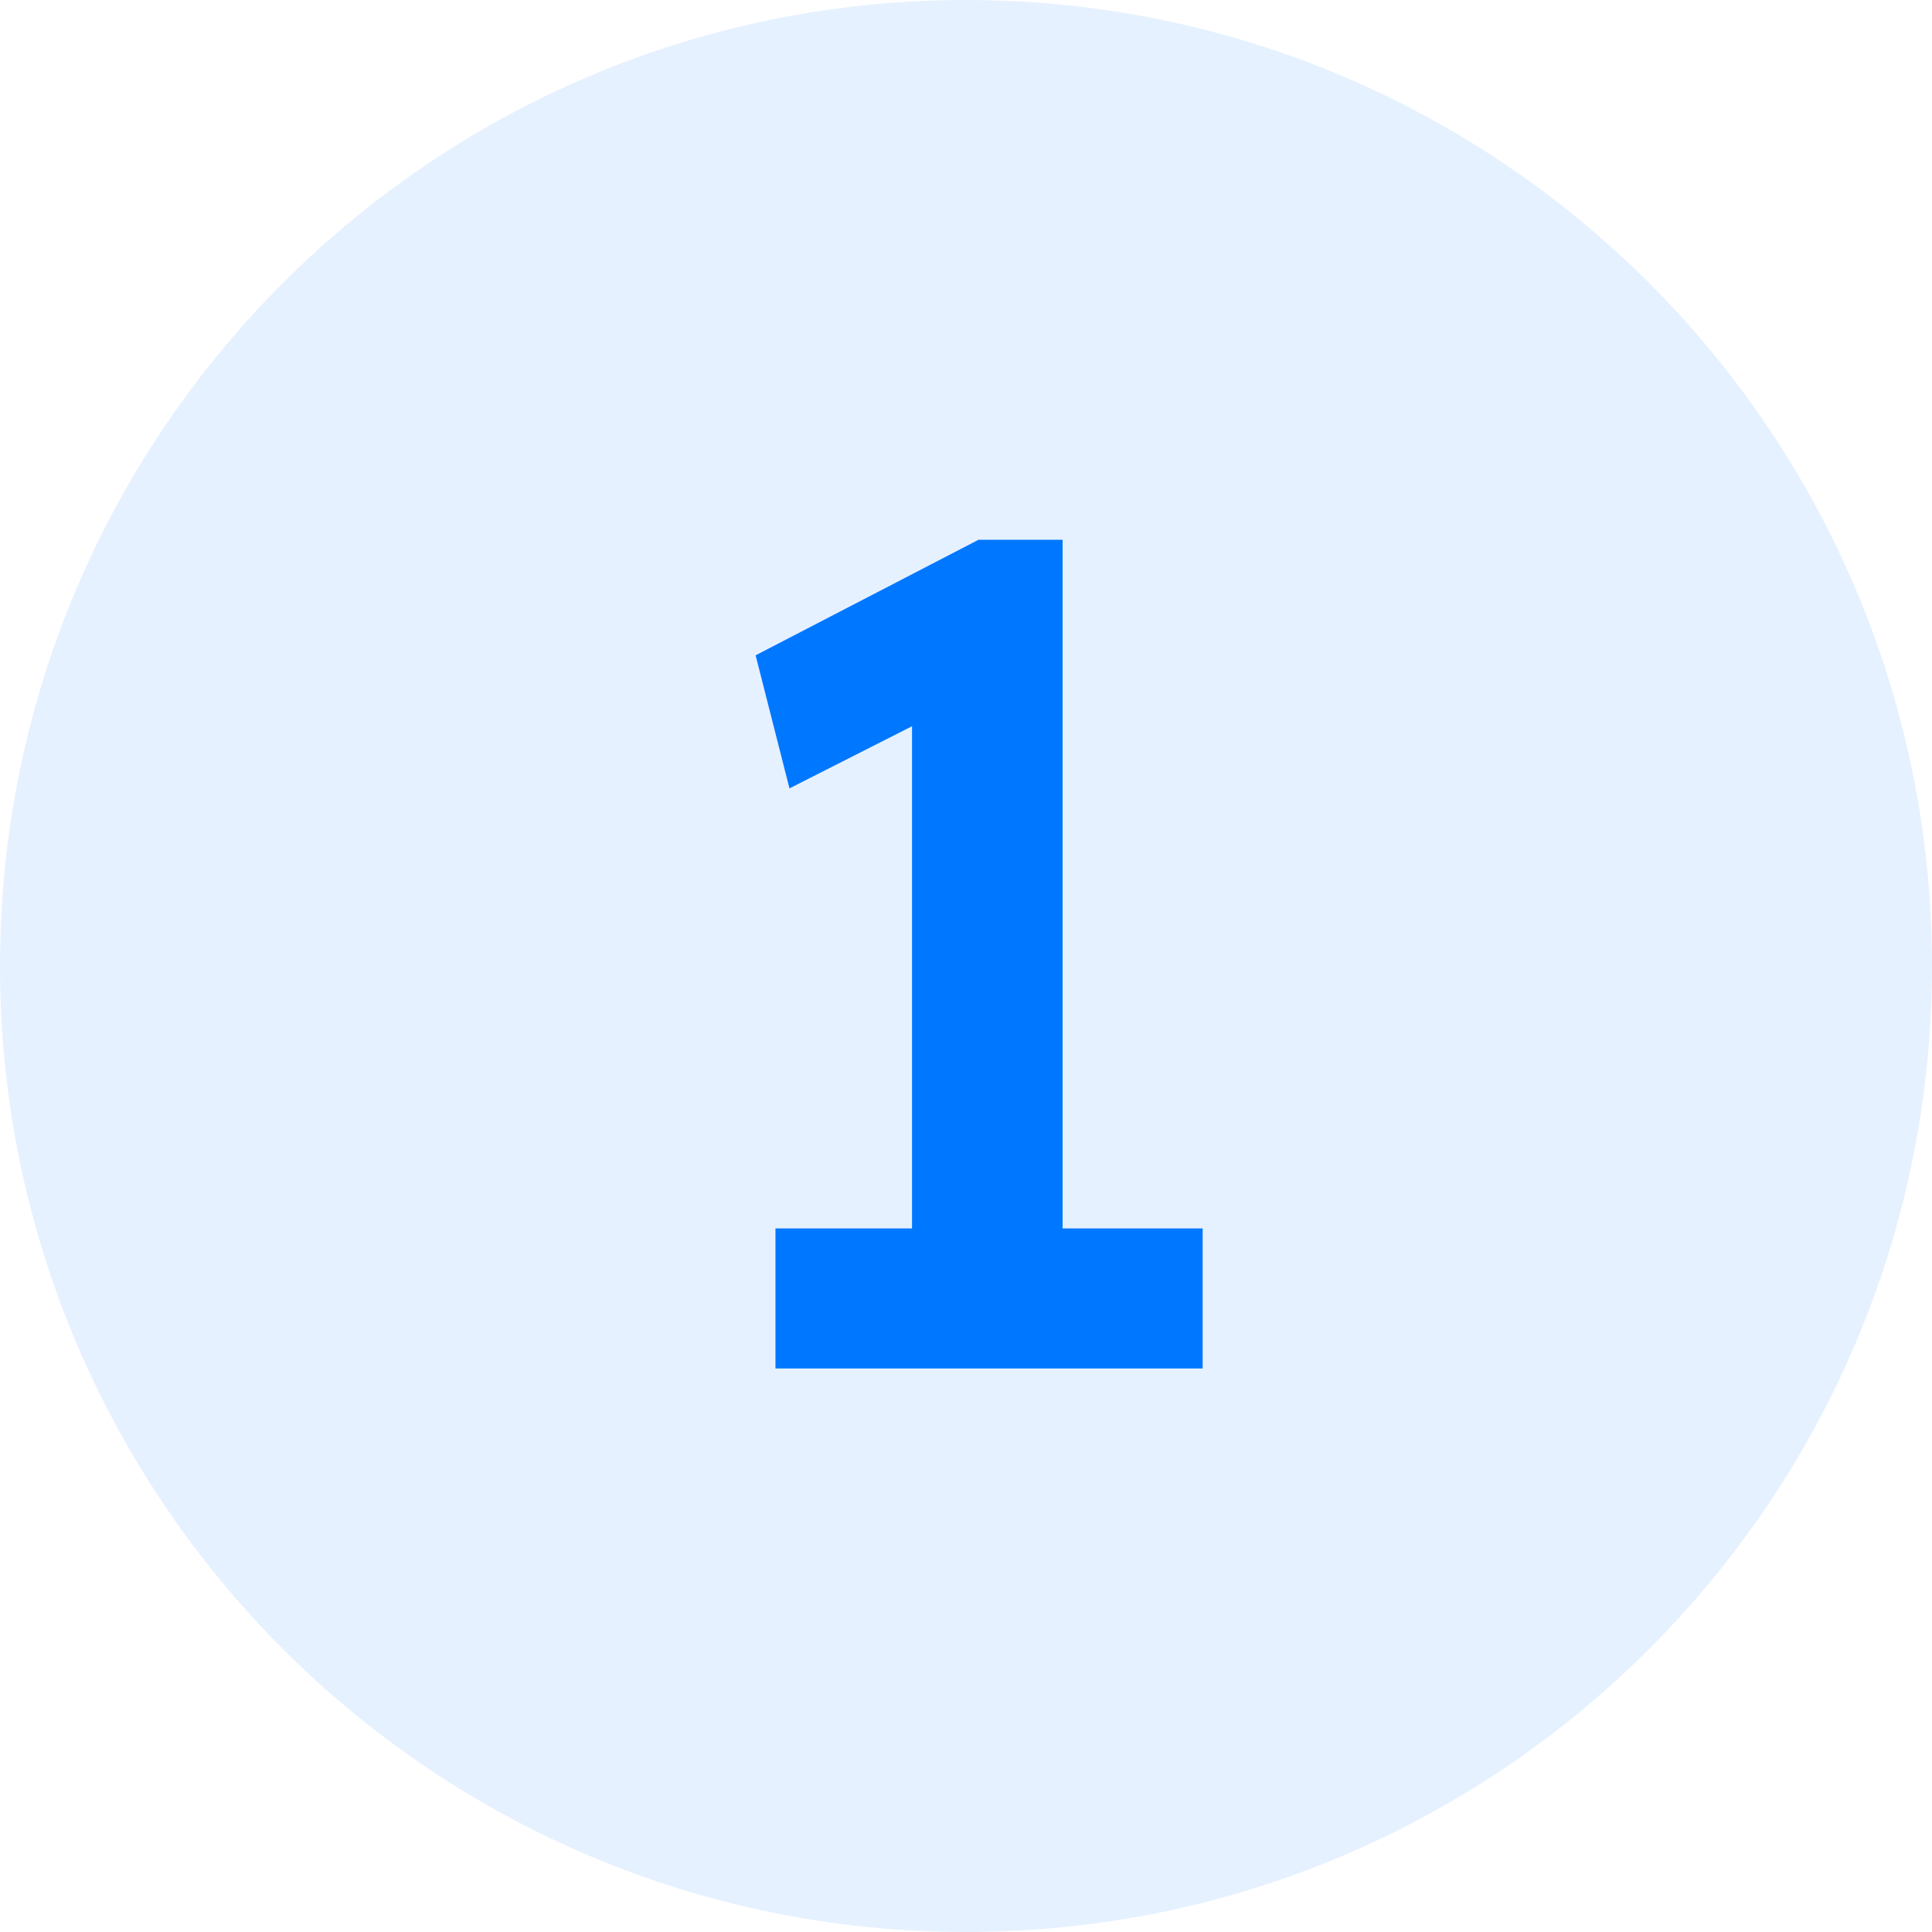
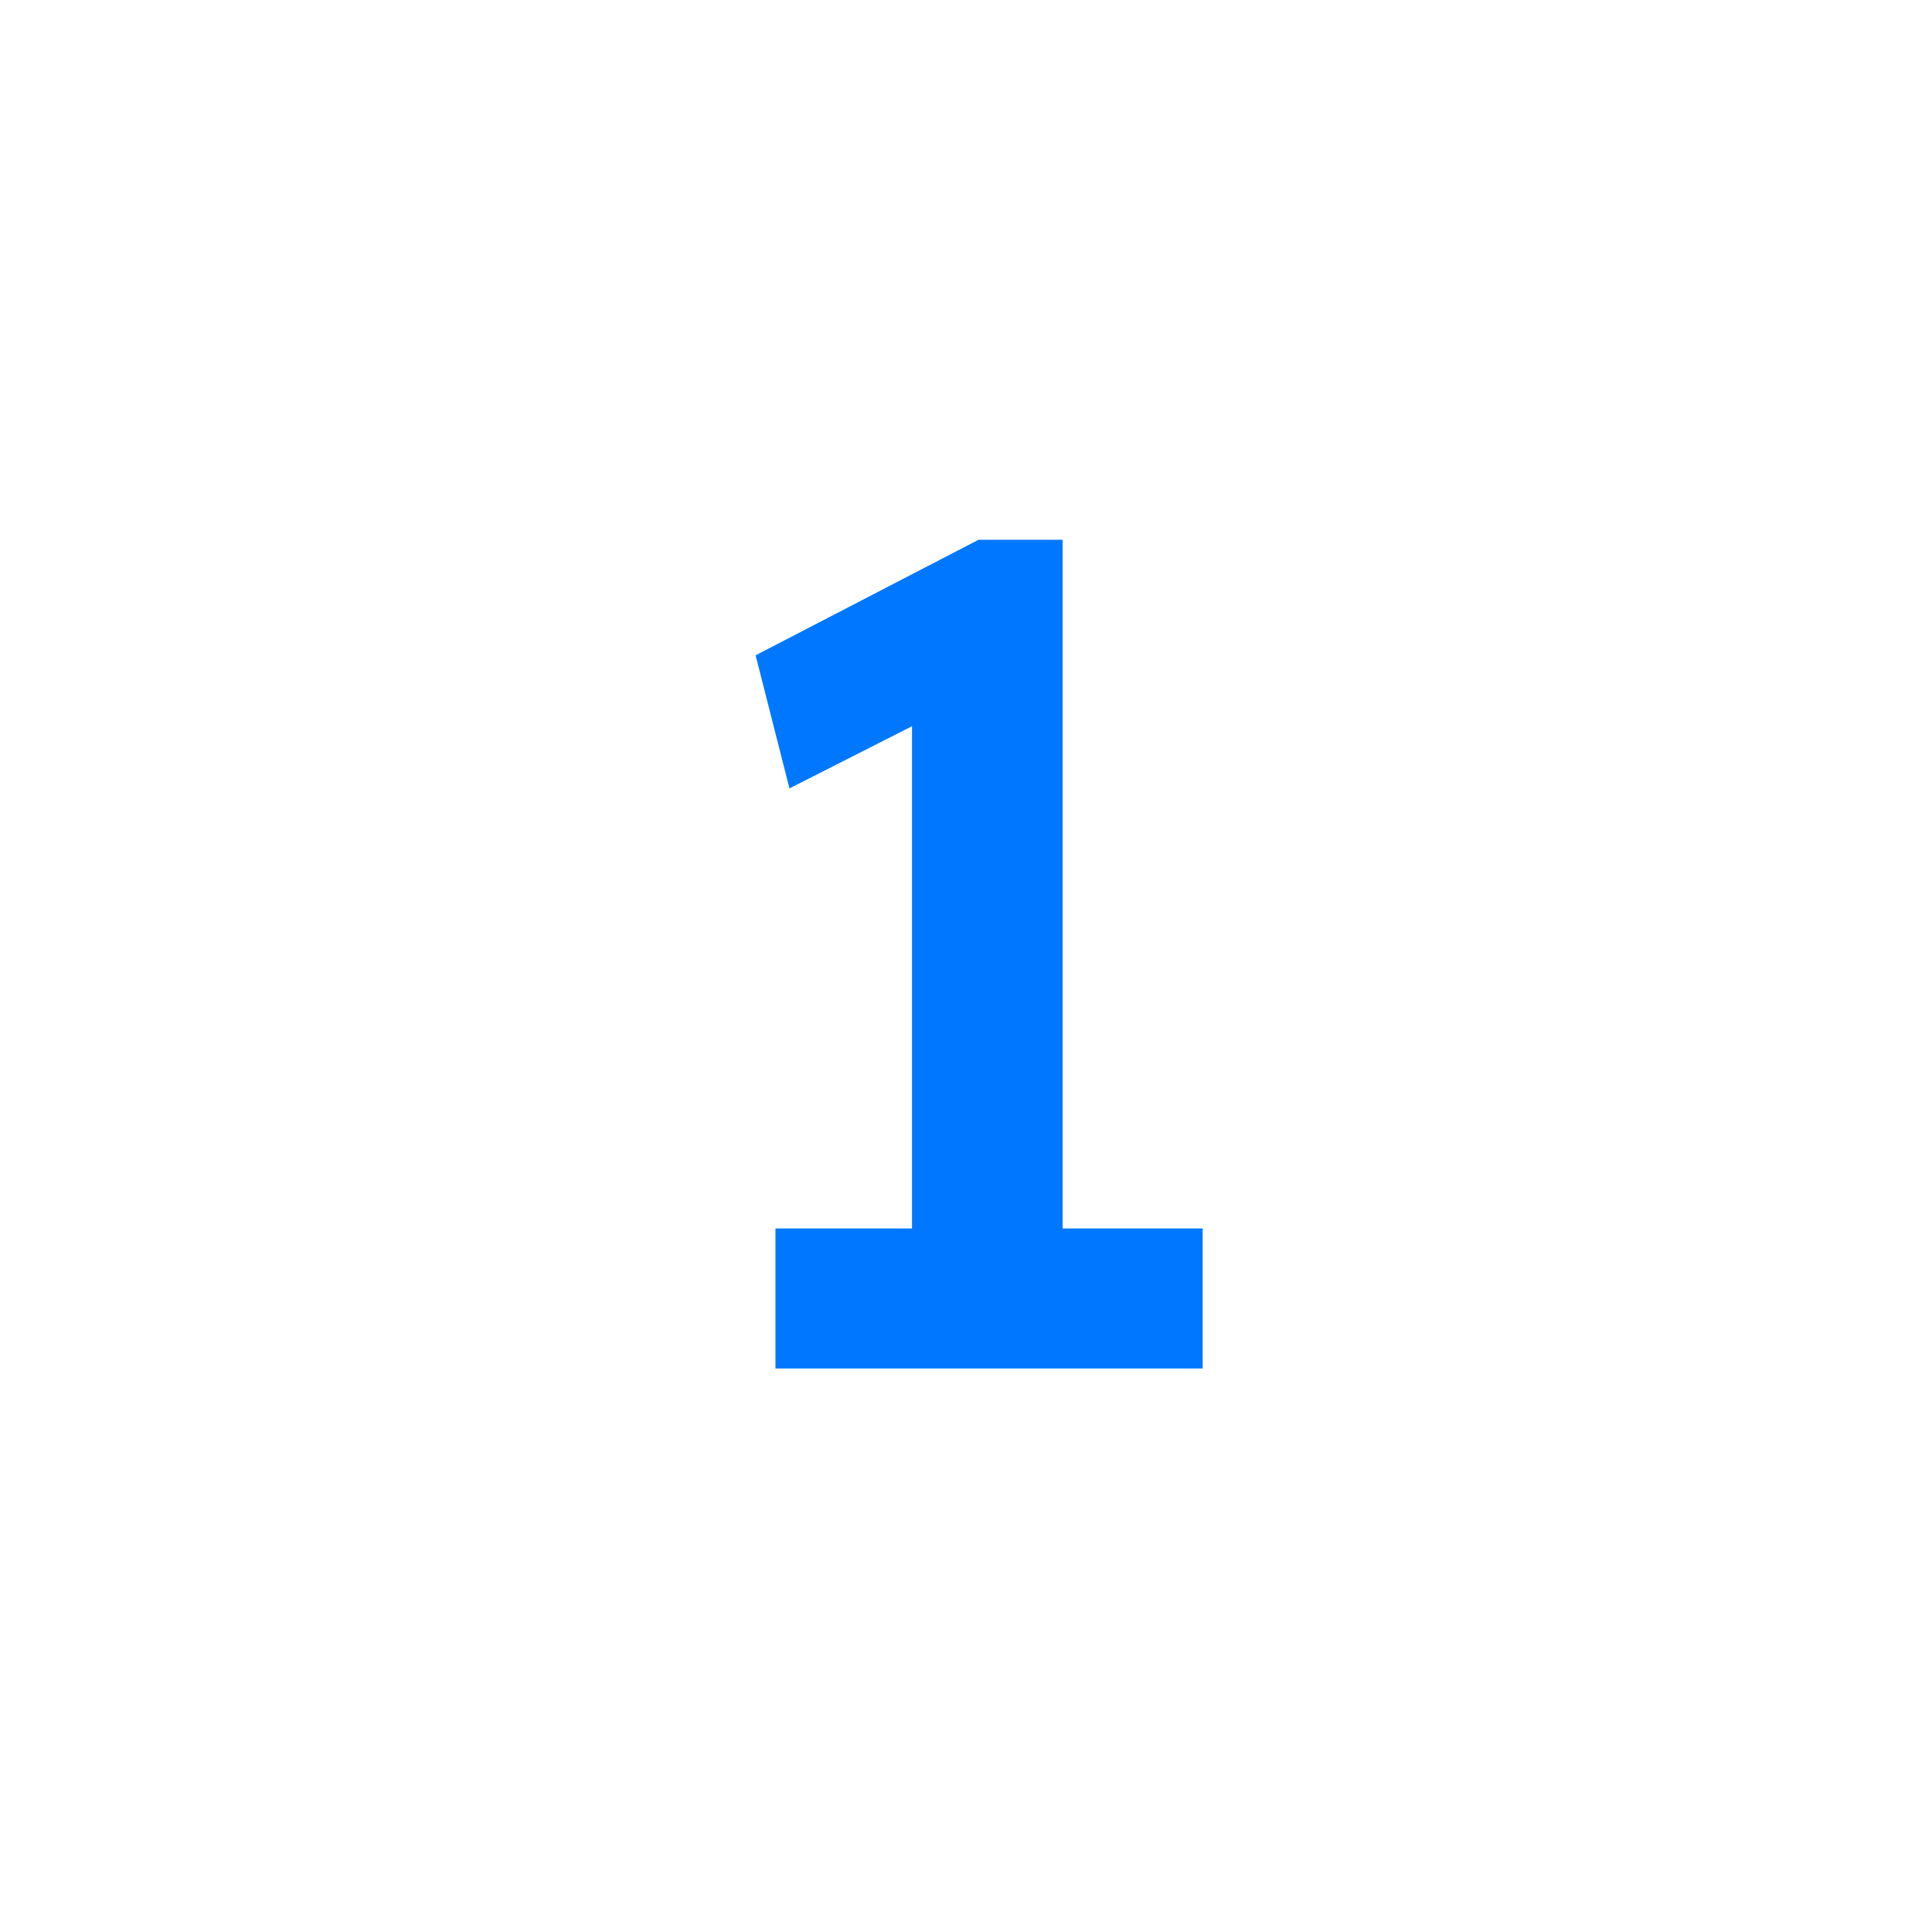
<svg xmlns="http://www.w3.org/2000/svg" width="48" height="48" viewBox="0 0 48 48" fill="none">
  <g clip-path="url(#clip0_263_2)">
-     <path d="M48 24C48 10.745 37.255 0 24 0C10.745 0 0 10.745 0 24C0 37.255 10.745 48 24 48C37.255 48 48 37.255 48 24Z" fill="#0077FF" fill-opacity="0.1" />
    <path d="M22.659 32.579V16.107L23.732 17.499L19.614 19.587L18.773 16.281L24.312 13.41H26.4V32.579H22.659ZM19.266 34V30.52H29.88V34H19.266Z" fill="#0077FF" />
  </g>
  <defs>
    <clipPath id="clip0_263_2">
      <rect width="48" height="48" fill="white" />
    </clipPath>
  </defs>
</svg>